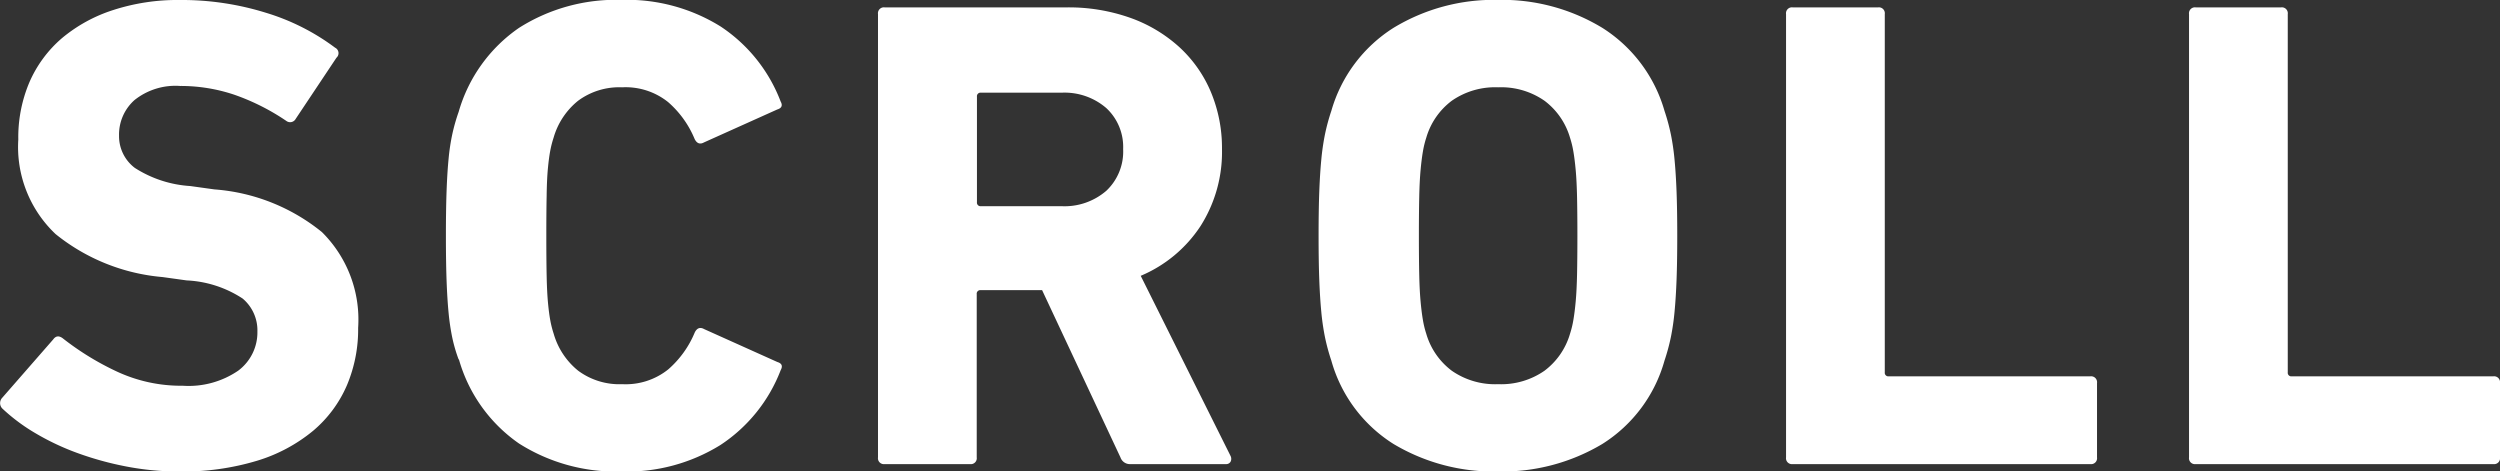
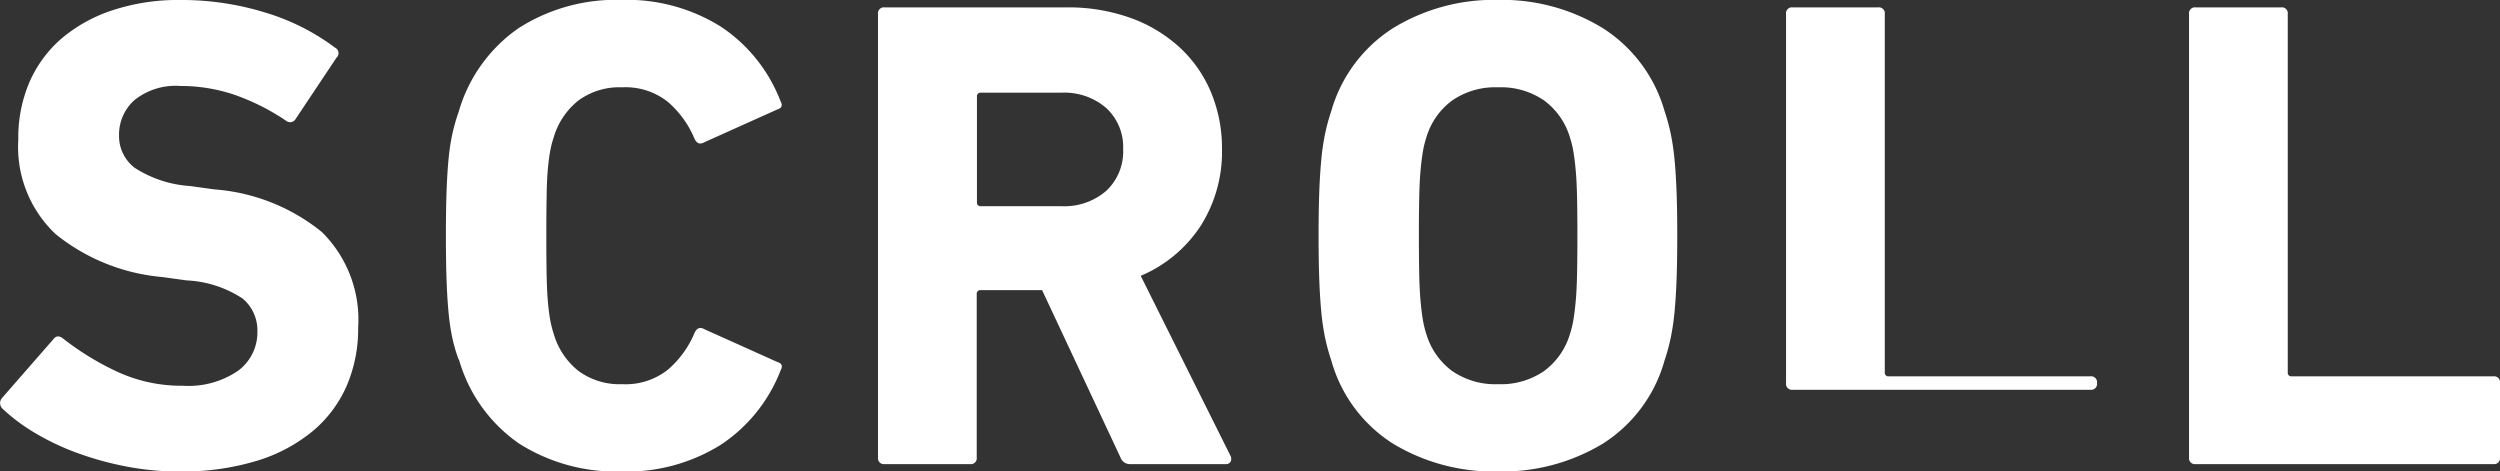
<svg xmlns="http://www.w3.org/2000/svg" width="44.667" height="8.424" viewBox="0 0 44.667 8.424">
  <rect x="0" y="0" width="44.667" height="8.424" fill="#333333" stroke="none" />
-   <path id="パス_182" data-name="パス 182" d="M3.528.132a4.915,4.915,0,0,1-.942-.09,5.647,5.647,0,0,1-.87-.24,4.473,4.473,0,0,1-.75-.354A3.284,3.284,0,0,1,.384-.984a.138.138,0,0,1-.012-.2l.912-1.044q.072-.1.18-.012a4.947,4.947,0,0,0,.948.582A2.72,2.72,0,0,0,3.6-1.4a1.569,1.569,0,0,0,.99-.27.853.853,0,0,0,.342-.7.741.741,0,0,0-.264-.588,1.99,1.99,0,0,0-1-.324l-.432-.06A3.52,3.52,0,0,1,1.326-4.11,2.141,2.141,0,0,1,.66-5.8a2.513,2.513,0,0,1,.2-1.026,2.182,2.182,0,0,1,.582-.786,2.717,2.717,0,0,1,.912-.5,3.724,3.724,0,0,1,1.194-.18,5.059,5.059,0,0,1,1.536.228,3.987,3.987,0,0,1,1.236.624.109.109,0,0,1,.024.18L5.616-6.168a.113.113,0,0,1-.168.036,3.978,3.978,0,0,0-.93-.468,3,3,0,0,0-.966-.156,1.173,1.173,0,0,0-.816.252.824.824,0,0,0-.276.636.71.71,0,0,0,.282.576,2.073,2.073,0,0,0,.99.324l.432.06a3.452,3.452,0,0,1,1.92.762,2.2,2.2,0,0,1,.648,1.71,2.568,2.568,0,0,1-.2,1.026,2.2,2.2,0,0,1-.606.816,2.881,2.881,0,0,1-1,.534A4.573,4.573,0,0,1,3.528.132Zm5-2a2.712,2.712,0,0,1-.114-.39,4.045,4.045,0,0,1-.066-.444q-.024-.246-.036-.576T8.3-4.08q0-.468.012-.8t.036-.576a3.786,3.786,0,0,1,.066-.438,3.33,3.33,0,0,1,.114-.4A2.736,2.736,0,0,1,9.606-7.794a3.234,3.234,0,0,1,1.83-.5,3.168,3.168,0,0,1,1.77.474A2.8,2.8,0,0,1,14.28-6.48q.06.108-.06.144l-1.308.588q-.108.06-.168-.06a1.769,1.769,0,0,0-.474-.66,1.215,1.215,0,0,0-.822-.264,1.236,1.236,0,0,0-.786.24,1.312,1.312,0,0,0-.438.66,1.813,1.813,0,0,0-.06.234q-.024.126-.042.318T10.1-4.8q-.006.288-.006.72t.006.72q.006.288.024.48t.042.318a1.813,1.813,0,0,0,.06.234,1.312,1.312,0,0,0,.438.66,1.236,1.236,0,0,0,.786.24,1.215,1.215,0,0,0,.822-.264,1.769,1.769,0,0,0,.474-.66q.06-.12.168-.06l1.308.588q.12.036.06.144A2.8,2.8,0,0,1,13.206-.342a3.168,3.168,0,0,1-1.77.474,3.234,3.234,0,0,1-1.83-.5A2.736,2.736,0,0,1,8.532-1.872ZM20.532,0a.178.178,0,0,1-.18-.12l-1.4-2.988H17.856a.064.064,0,0,0-.072.072V-.12a.106.106,0,0,1-.12.12H16.14a.106.106,0,0,1-.12-.12V-8.04a.106.106,0,0,1,.12-.12h3.252a3.29,3.29,0,0,1,1.134.186,2.591,2.591,0,0,1,.876.522,2.287,2.287,0,0,1,.564.8,2.591,2.591,0,0,1,.2,1.02,2.467,2.467,0,0,1-.384,1.38,2.385,2.385,0,0,1-1.068.888L22.32-.144a.114.114,0,0,1,0,.1A.089.089,0,0,1,22.236,0ZM19.3-4.608a1.141,1.141,0,0,0,.8-.276.962.962,0,0,0,.3-.744.947.947,0,0,0-.3-.732,1.141,1.141,0,0,0-.8-.276h-1.44a.064.064,0,0,0-.072.072V-4.68a.064.064,0,0,0,.072.072ZM27.1.132A3.483,3.483,0,0,1,25.23-.36a2.578,2.578,0,0,1-1.11-1.488,3.67,3.67,0,0,1-.114-.42,4.292,4.292,0,0,1-.066-.456q-.024-.252-.036-.576t-.012-.78q0-.456.012-.78t.036-.576a4.292,4.292,0,0,1,.066-.456,3.67,3.67,0,0,1,.114-.42,2.6,2.6,0,0,1,1.11-1.482,3.451,3.451,0,0,1,1.866-.5,3.451,3.451,0,0,1,1.866.5,2.6,2.6,0,0,1,1.11,1.482,3.67,3.67,0,0,1,.114.42,4.292,4.292,0,0,1,.066.456q.024.252.036.576t.012.78q0,.456-.012.78t-.036.576a4.292,4.292,0,0,1-.066.456,3.67,3.67,0,0,1-.114.42A2.578,2.578,0,0,1,28.962-.36,3.483,3.483,0,0,1,27.1.132Zm0-1.56a1.354,1.354,0,0,0,.828-.24,1.268,1.268,0,0,0,.456-.66,1.706,1.706,0,0,0,.06-.246q.024-.138.042-.336t.024-.486q.006-.288.006-.684t-.006-.684q-.006-.288-.024-.486t-.042-.336a1.706,1.706,0,0,0-.06-.246,1.268,1.268,0,0,0-.456-.66,1.354,1.354,0,0,0-.828-.24,1.354,1.354,0,0,0-.828.24,1.268,1.268,0,0,0-.456.66,1.706,1.706,0,0,0-.06.246q-.024.138-.042.336t-.024.486q-.006.288-.006.684t.006.684q.006.288.024.486t.042.336a1.706,1.706,0,0,0,.06.246,1.268,1.268,0,0,0,.456.66A1.354,1.354,0,0,0,27.1-1.428ZM32.244-8.04a.106.106,0,0,1,.12-.12h1.524a.106.106,0,0,1,.12.12v6.4a.064.064,0,0,0,.072.072h3.6a.106.106,0,0,1,.12.12V-.12a.106.106,0,0,1-.12.12H32.364a.106.106,0,0,1-.12-.12Zm7.2,0a.106.106,0,0,1,.12-.12h1.524a.106.106,0,0,1,.12.12v6.4a.064.064,0,0,0,.072.072h3.6a.106.106,0,0,1,.12.12V-.12a.106.106,0,0,1-.12.12H39.564a.106.106,0,0,1-.12-.12Z" transform="translate(-0.333 8.292)" fill="#fff" />
+   <path id="パス_182" data-name="パス 182" d="M3.528.132a4.915,4.915,0,0,1-.942-.09,5.647,5.647,0,0,1-.87-.24,4.473,4.473,0,0,1-.75-.354A3.284,3.284,0,0,1,.384-.984a.138.138,0,0,1-.012-.2l.912-1.044q.072-.1.18-.012a4.947,4.947,0,0,0,.948.582A2.72,2.72,0,0,0,3.6-1.4a1.569,1.569,0,0,0,.99-.27.853.853,0,0,0,.342-.7.741.741,0,0,0-.264-.588,1.99,1.99,0,0,0-1-.324l-.432-.06A3.52,3.52,0,0,1,1.326-4.11,2.141,2.141,0,0,1,.66-5.8a2.513,2.513,0,0,1,.2-1.026,2.182,2.182,0,0,1,.582-.786,2.717,2.717,0,0,1,.912-.5,3.724,3.724,0,0,1,1.194-.18,5.059,5.059,0,0,1,1.536.228,3.987,3.987,0,0,1,1.236.624.109.109,0,0,1,.024.18L5.616-6.168a.113.113,0,0,1-.168.036,3.978,3.978,0,0,0-.93-.468,3,3,0,0,0-.966-.156,1.173,1.173,0,0,0-.816.252.824.824,0,0,0-.276.636.71.71,0,0,0,.282.576,2.073,2.073,0,0,0,.99.324l.432.06a3.452,3.452,0,0,1,1.92.762,2.2,2.2,0,0,1,.648,1.71,2.568,2.568,0,0,1-.2,1.026,2.2,2.2,0,0,1-.606.816,2.881,2.881,0,0,1-1,.534A4.573,4.573,0,0,1,3.528.132Zm5-2a2.712,2.712,0,0,1-.114-.39,4.045,4.045,0,0,1-.066-.444q-.024-.246-.036-.576T8.3-4.08q0-.468.012-.8t.036-.576a3.786,3.786,0,0,1,.066-.438,3.33,3.33,0,0,1,.114-.4A2.736,2.736,0,0,1,9.606-7.794a3.234,3.234,0,0,1,1.83-.5,3.168,3.168,0,0,1,1.77.474A2.8,2.8,0,0,1,14.28-6.48q.06.108-.06.144l-1.308.588q-.108.06-.168-.06a1.769,1.769,0,0,0-.474-.66,1.215,1.215,0,0,0-.822-.264,1.236,1.236,0,0,0-.786.24,1.312,1.312,0,0,0-.438.66,1.813,1.813,0,0,0-.06.234q-.024.126-.042.318T10.1-4.8q-.006.288-.006.72t.006.72q.006.288.024.48t.042.318a1.813,1.813,0,0,0,.06.234,1.312,1.312,0,0,0,.438.66,1.236,1.236,0,0,0,.786.24,1.215,1.215,0,0,0,.822-.264,1.769,1.769,0,0,0,.474-.66q.06-.12.168-.06l1.308.588q.12.036.06.144A2.8,2.8,0,0,1,13.206-.342a3.168,3.168,0,0,1-1.77.474,3.234,3.234,0,0,1-1.83-.5A2.736,2.736,0,0,1,8.532-1.872ZM20.532,0a.178.178,0,0,1-.18-.12l-1.4-2.988H17.856a.064.064,0,0,0-.072.072V-.12a.106.106,0,0,1-.12.12H16.14a.106.106,0,0,1-.12-.12V-8.04a.106.106,0,0,1,.12-.12h3.252a3.29,3.29,0,0,1,1.134.186,2.591,2.591,0,0,1,.876.522,2.287,2.287,0,0,1,.564.8,2.591,2.591,0,0,1,.2,1.02,2.467,2.467,0,0,1-.384,1.38,2.385,2.385,0,0,1-1.068.888L22.32-.144a.114.114,0,0,1,0,.1A.089.089,0,0,1,22.236,0ZM19.3-4.608a1.141,1.141,0,0,0,.8-.276.962.962,0,0,0,.3-.744.947.947,0,0,0-.3-.732,1.141,1.141,0,0,0-.8-.276h-1.44a.064.064,0,0,0-.072.072V-4.68a.064.064,0,0,0,.072.072ZM27.1.132A3.483,3.483,0,0,1,25.23-.36a2.578,2.578,0,0,1-1.11-1.488,3.67,3.67,0,0,1-.114-.42,4.292,4.292,0,0,1-.066-.456q-.024-.252-.036-.576t-.012-.78q0-.456.012-.78t.036-.576a4.292,4.292,0,0,1,.066-.456,3.67,3.67,0,0,1,.114-.42,2.6,2.6,0,0,1,1.11-1.482,3.451,3.451,0,0,1,1.866-.5,3.451,3.451,0,0,1,1.866.5,2.6,2.6,0,0,1,1.11,1.482,3.67,3.67,0,0,1,.114.42,4.292,4.292,0,0,1,.066.456q.024.252.036.576t.012.78q0,.456-.012.78t-.036.576a4.292,4.292,0,0,1-.066.456,3.67,3.67,0,0,1-.114.42A2.578,2.578,0,0,1,28.962-.36,3.483,3.483,0,0,1,27.1.132Zm0-1.56a1.354,1.354,0,0,0,.828-.24,1.268,1.268,0,0,0,.456-.66,1.706,1.706,0,0,0,.06-.246q.024-.138.042-.336t.024-.486q.006-.288.006-.684t-.006-.684q-.006-.288-.024-.486t-.042-.336a1.706,1.706,0,0,0-.06-.246,1.268,1.268,0,0,0-.456-.66,1.354,1.354,0,0,0-.828-.24,1.354,1.354,0,0,0-.828.24,1.268,1.268,0,0,0-.456.66,1.706,1.706,0,0,0-.06.246q-.024.138-.042.336t-.024.486q-.006.288-.006.684t.006.684q.006.288.024.486t.042.336a1.706,1.706,0,0,0,.06.246,1.268,1.268,0,0,0,.456.66A1.354,1.354,0,0,0,27.1-1.428ZM32.244-8.04a.106.106,0,0,1,.12-.12h1.524a.106.106,0,0,1,.12.12v6.4a.064.064,0,0,0,.072.072h3.6a.106.106,0,0,1,.12.12a.106.106,0,0,1-.12.12H32.364a.106.106,0,0,1-.12-.12Zm7.2,0a.106.106,0,0,1,.12-.12h1.524a.106.106,0,0,1,.12.12v6.4a.064.064,0,0,0,.072.072h3.6a.106.106,0,0,1,.12.12V-.12a.106.106,0,0,1-.12.12H39.564a.106.106,0,0,1-.12-.12Z" transform="translate(-0.333 8.292)" fill="#fff" />
</svg>